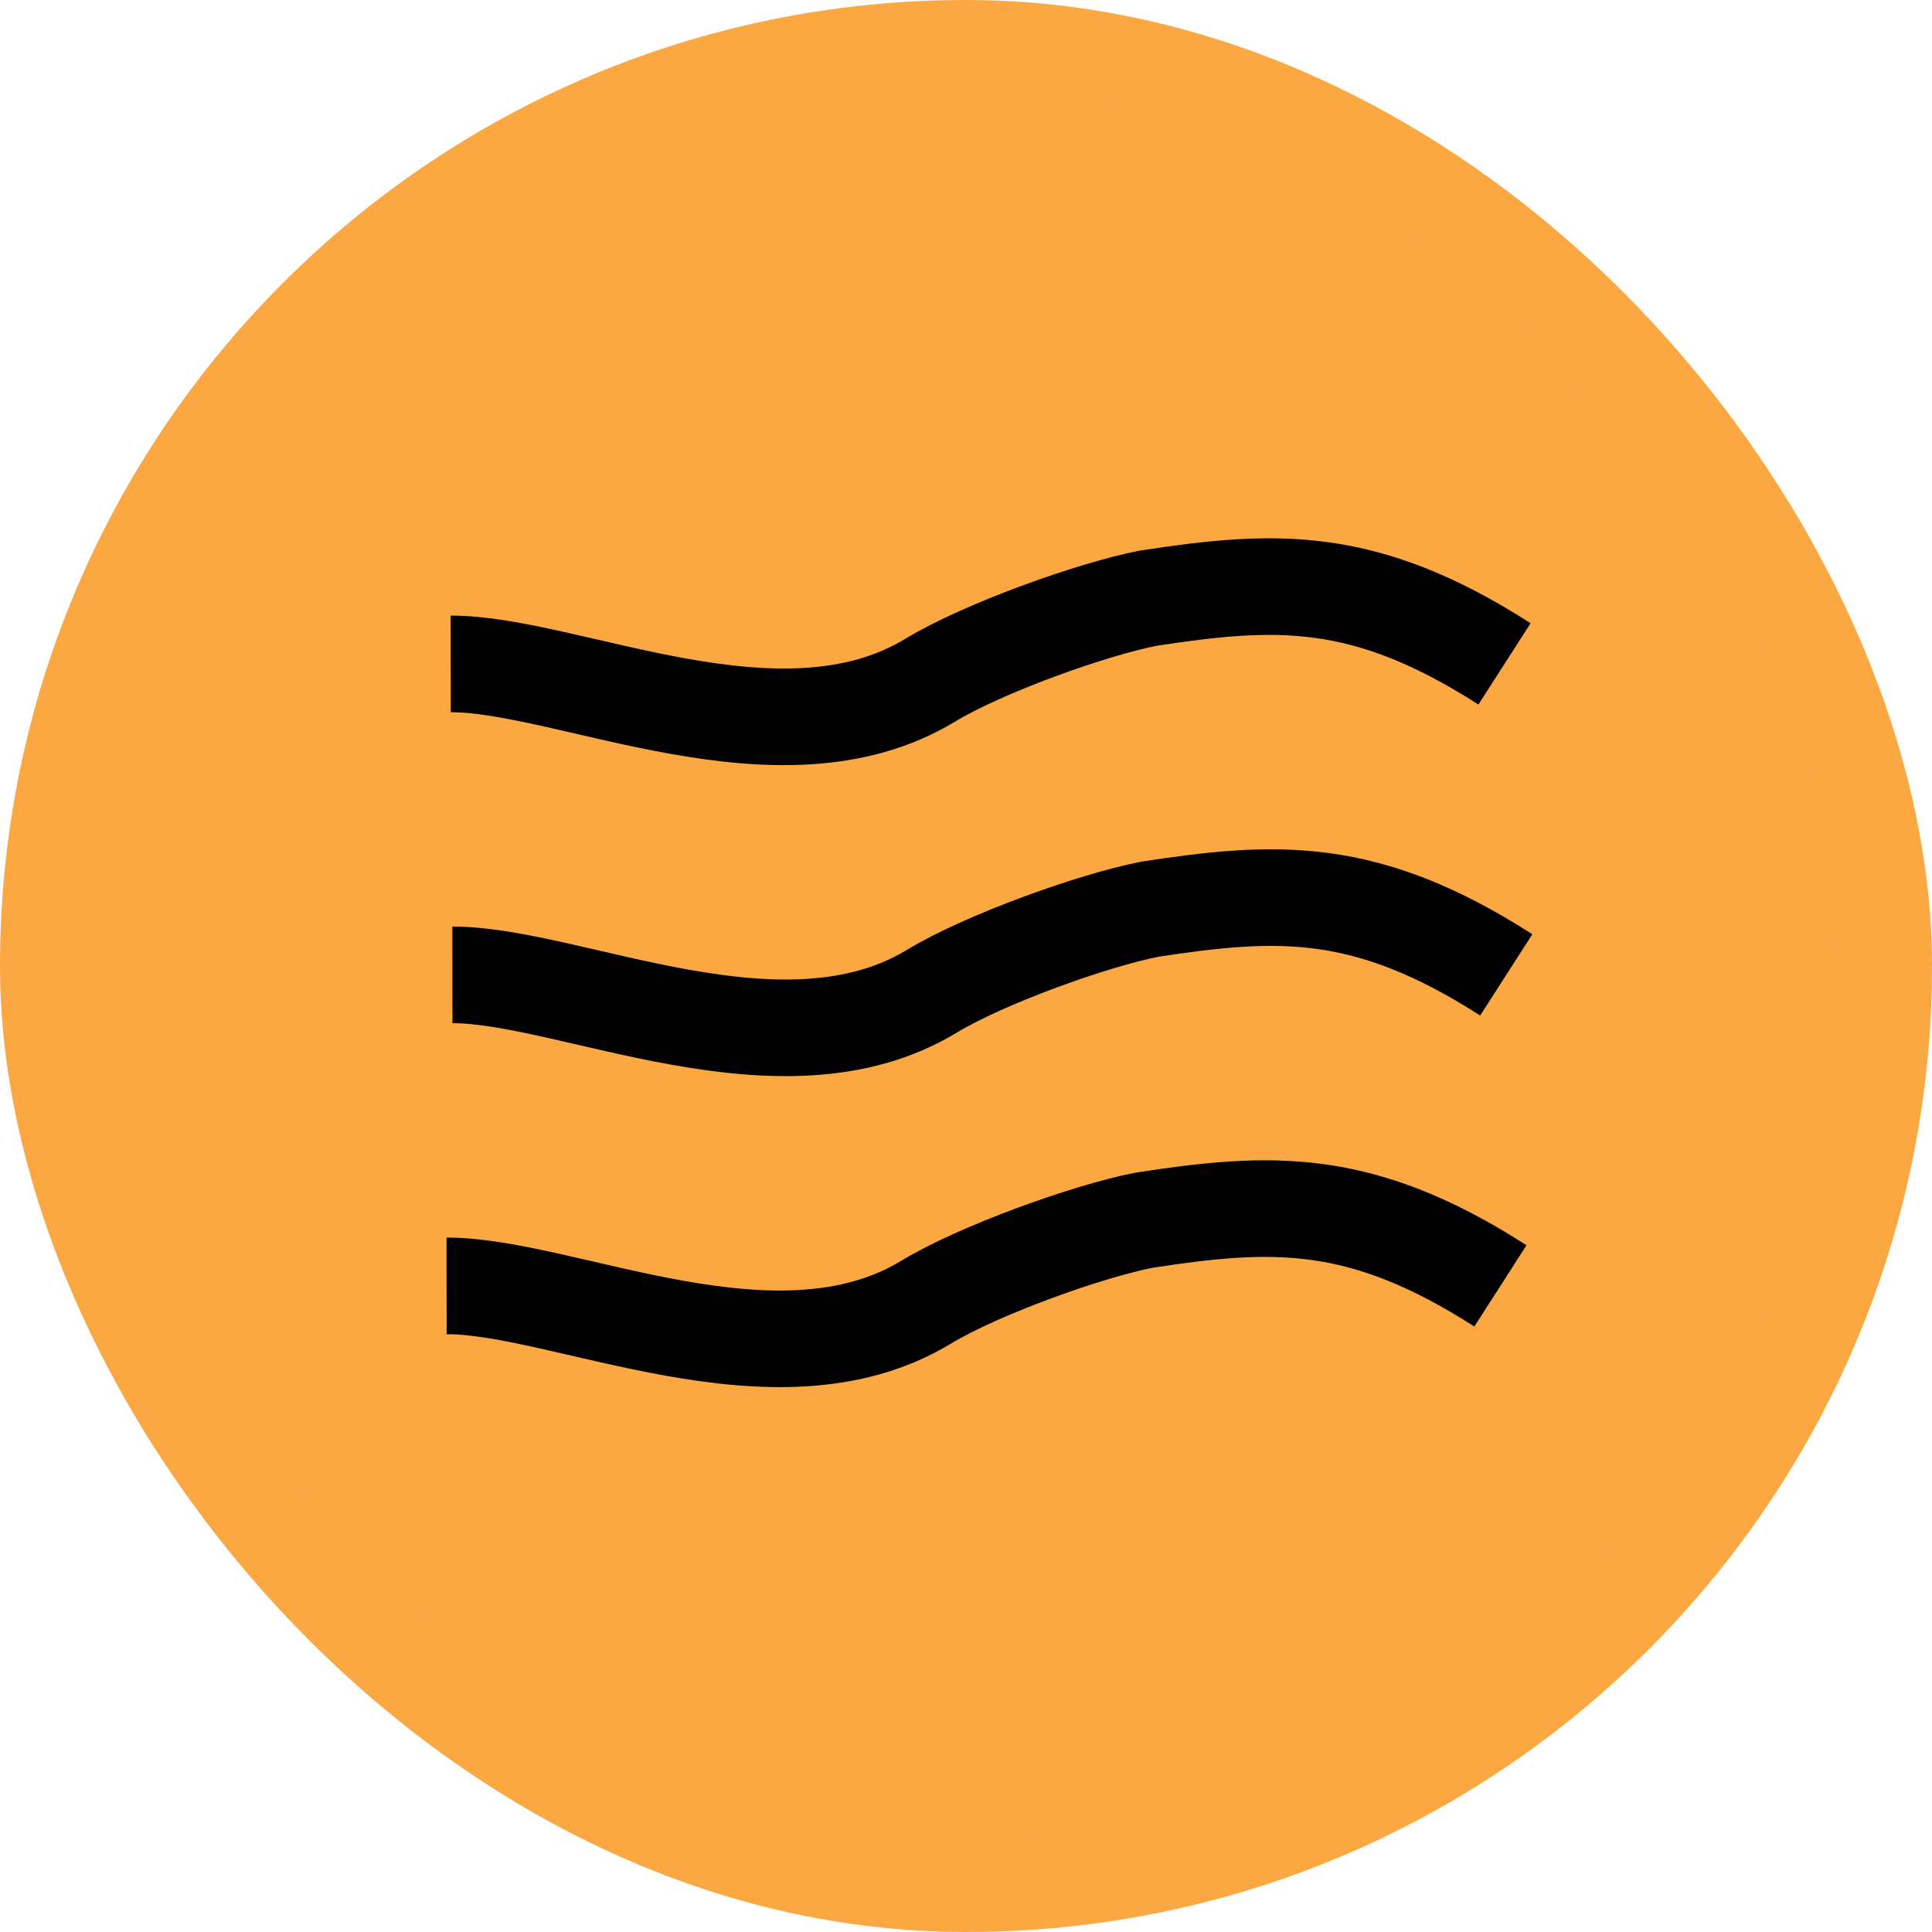
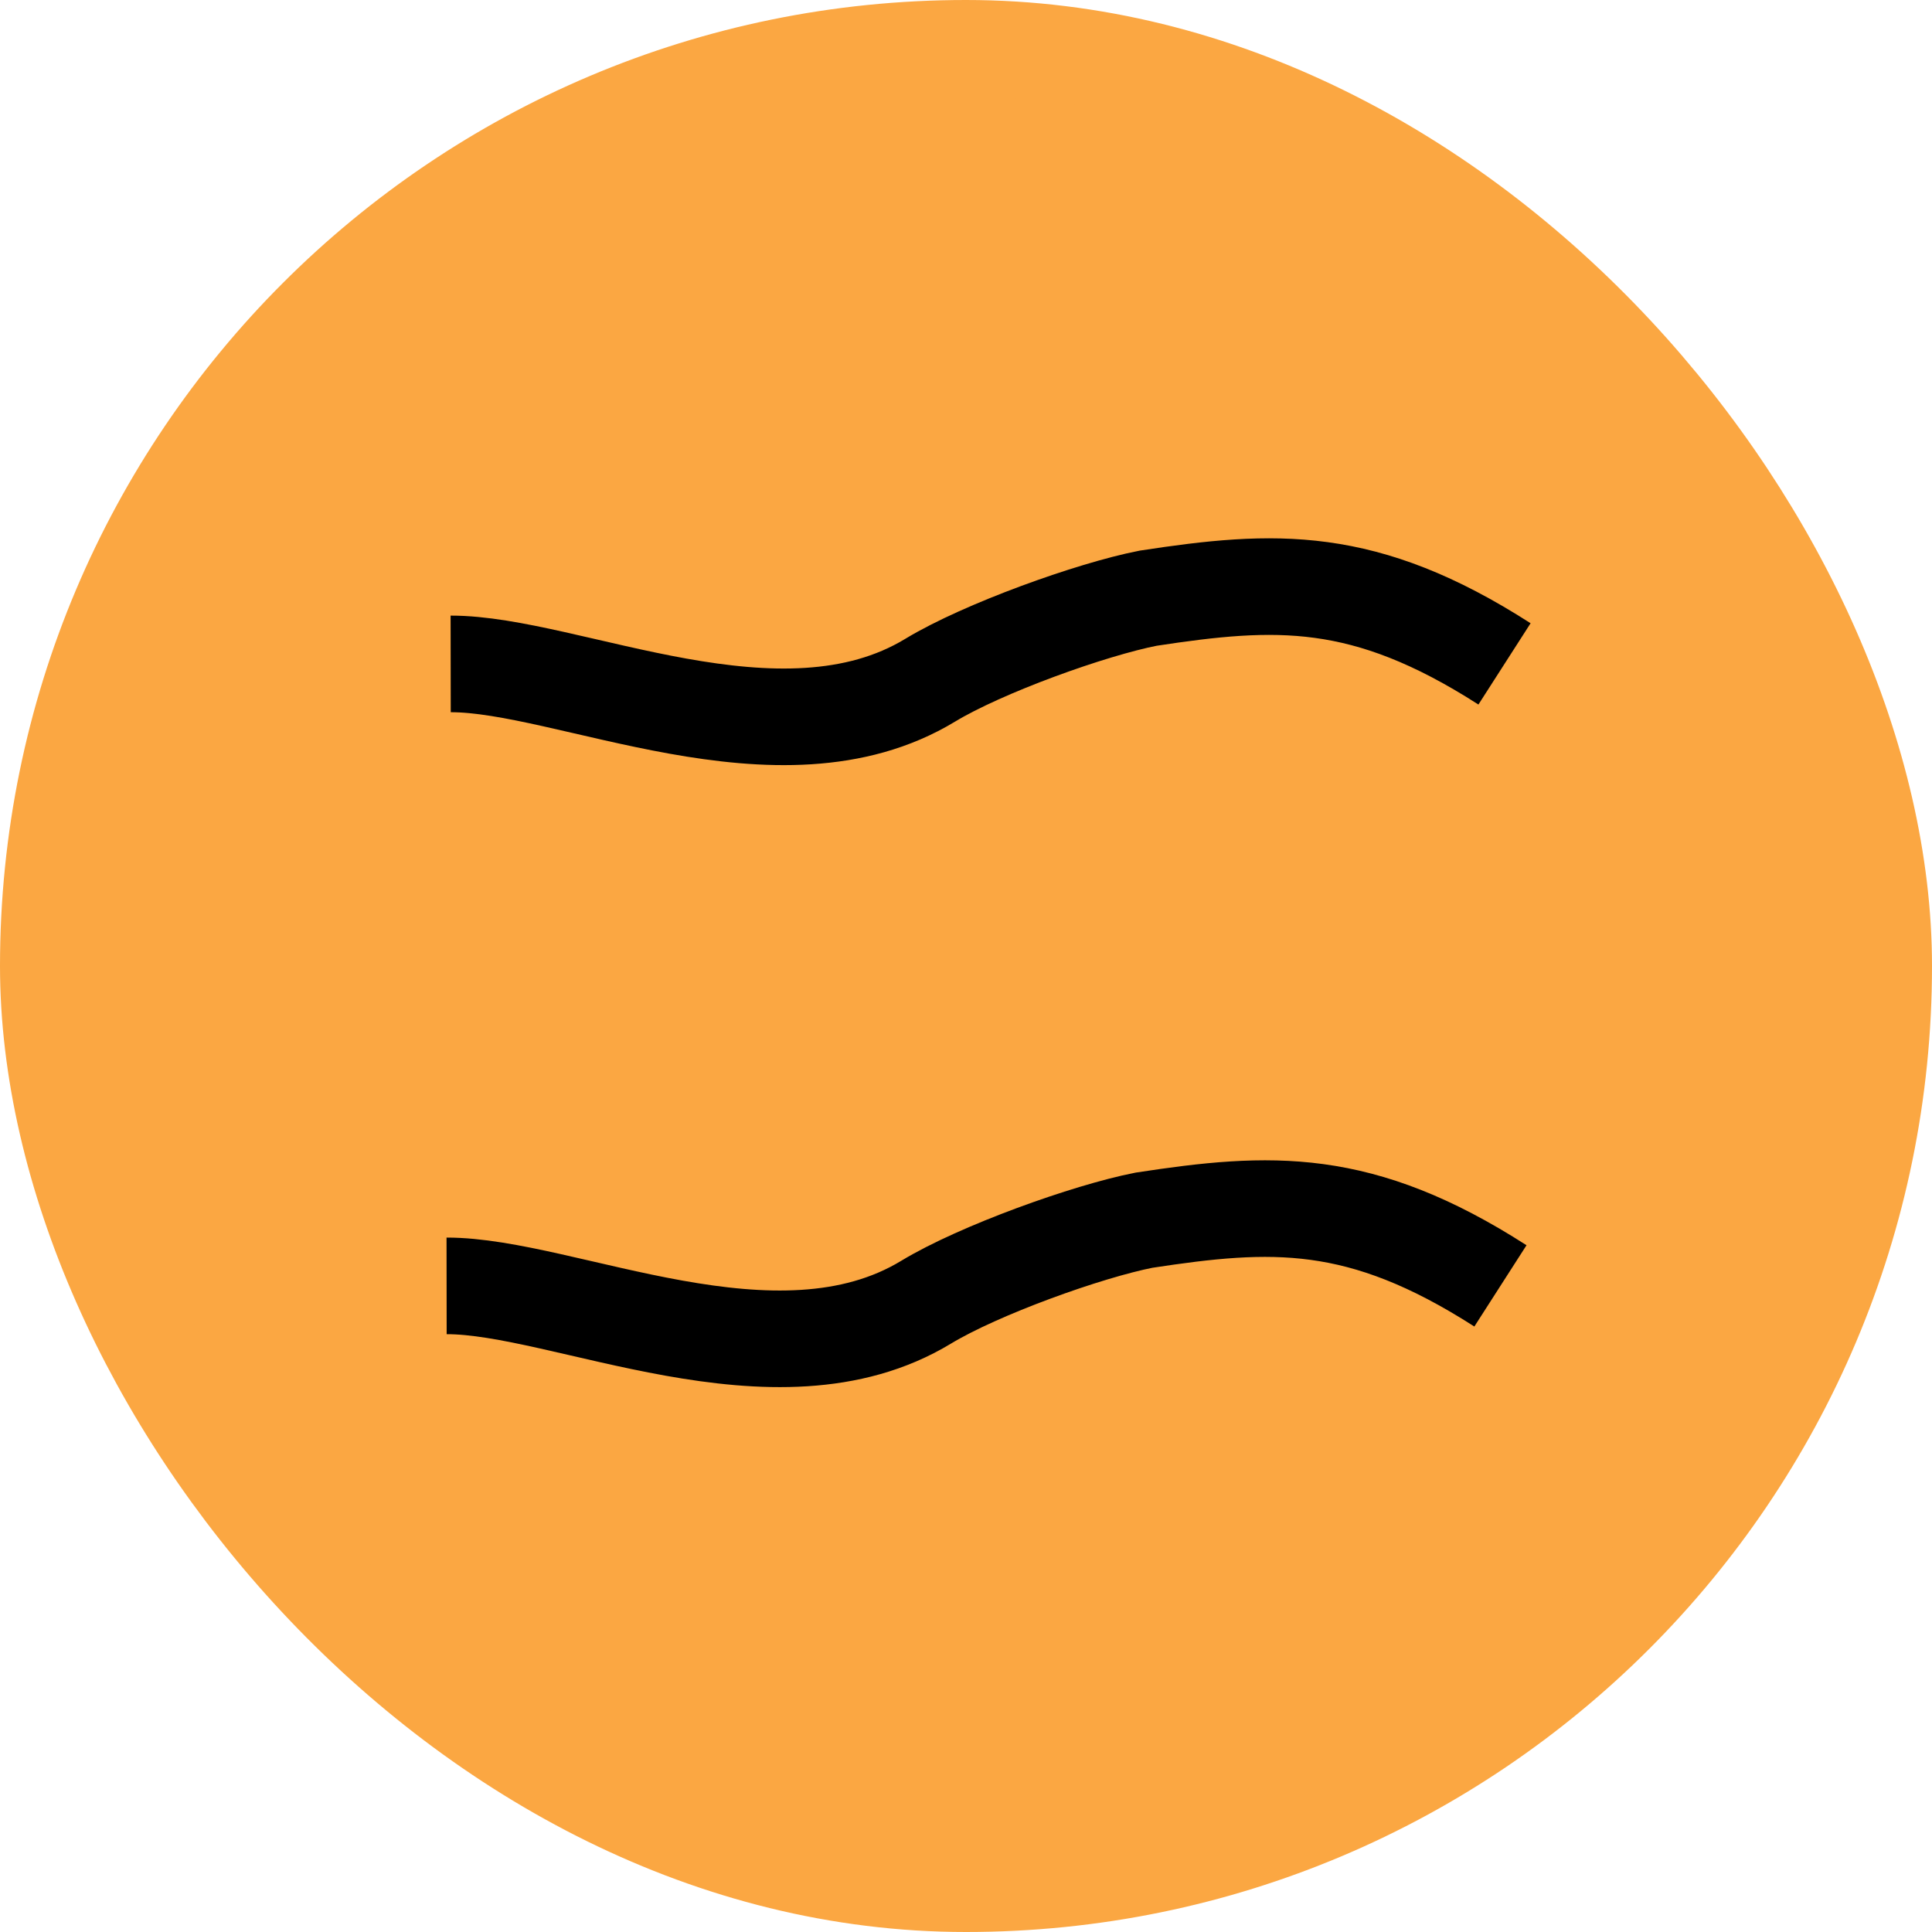
<svg xmlns="http://www.w3.org/2000/svg" width="100" height="100" viewBox="0 0 100 100" fill="none">
  <rect x="2.5" y="2.5" width="95" height="95" rx="47.5" fill="#FBA742" stroke="#FBA742" stroke-width="5" />
  <path d="M23.327 34.364C29.398 34.355 40.365 39.921 48.142 35.21C50.878 33.552 56.489 31.539 59.426 30.963C65.979 29.964 70.604 29.697 77.873 34.363" stroke="black" stroke-width="5" stroke-miterlimit="10" />
-   <path d="M23.417 50.46C29.488 50.452 40.455 56.018 48.232 51.307C50.968 49.649 56.578 47.636 59.516 47.06C66.069 46.061 70.693 45.794 77.963 50.46" stroke="black" stroke-width="5" stroke-miterlimit="10" />
  <path d="M23.116 66.557C29.187 66.549 40.154 72.115 47.931 67.404C50.667 65.746 56.278 63.733 59.215 63.157C65.768 62.158 70.393 61.891 77.662 66.557" stroke="black" stroke-width="5" stroke-miterlimit="10" />
</svg>